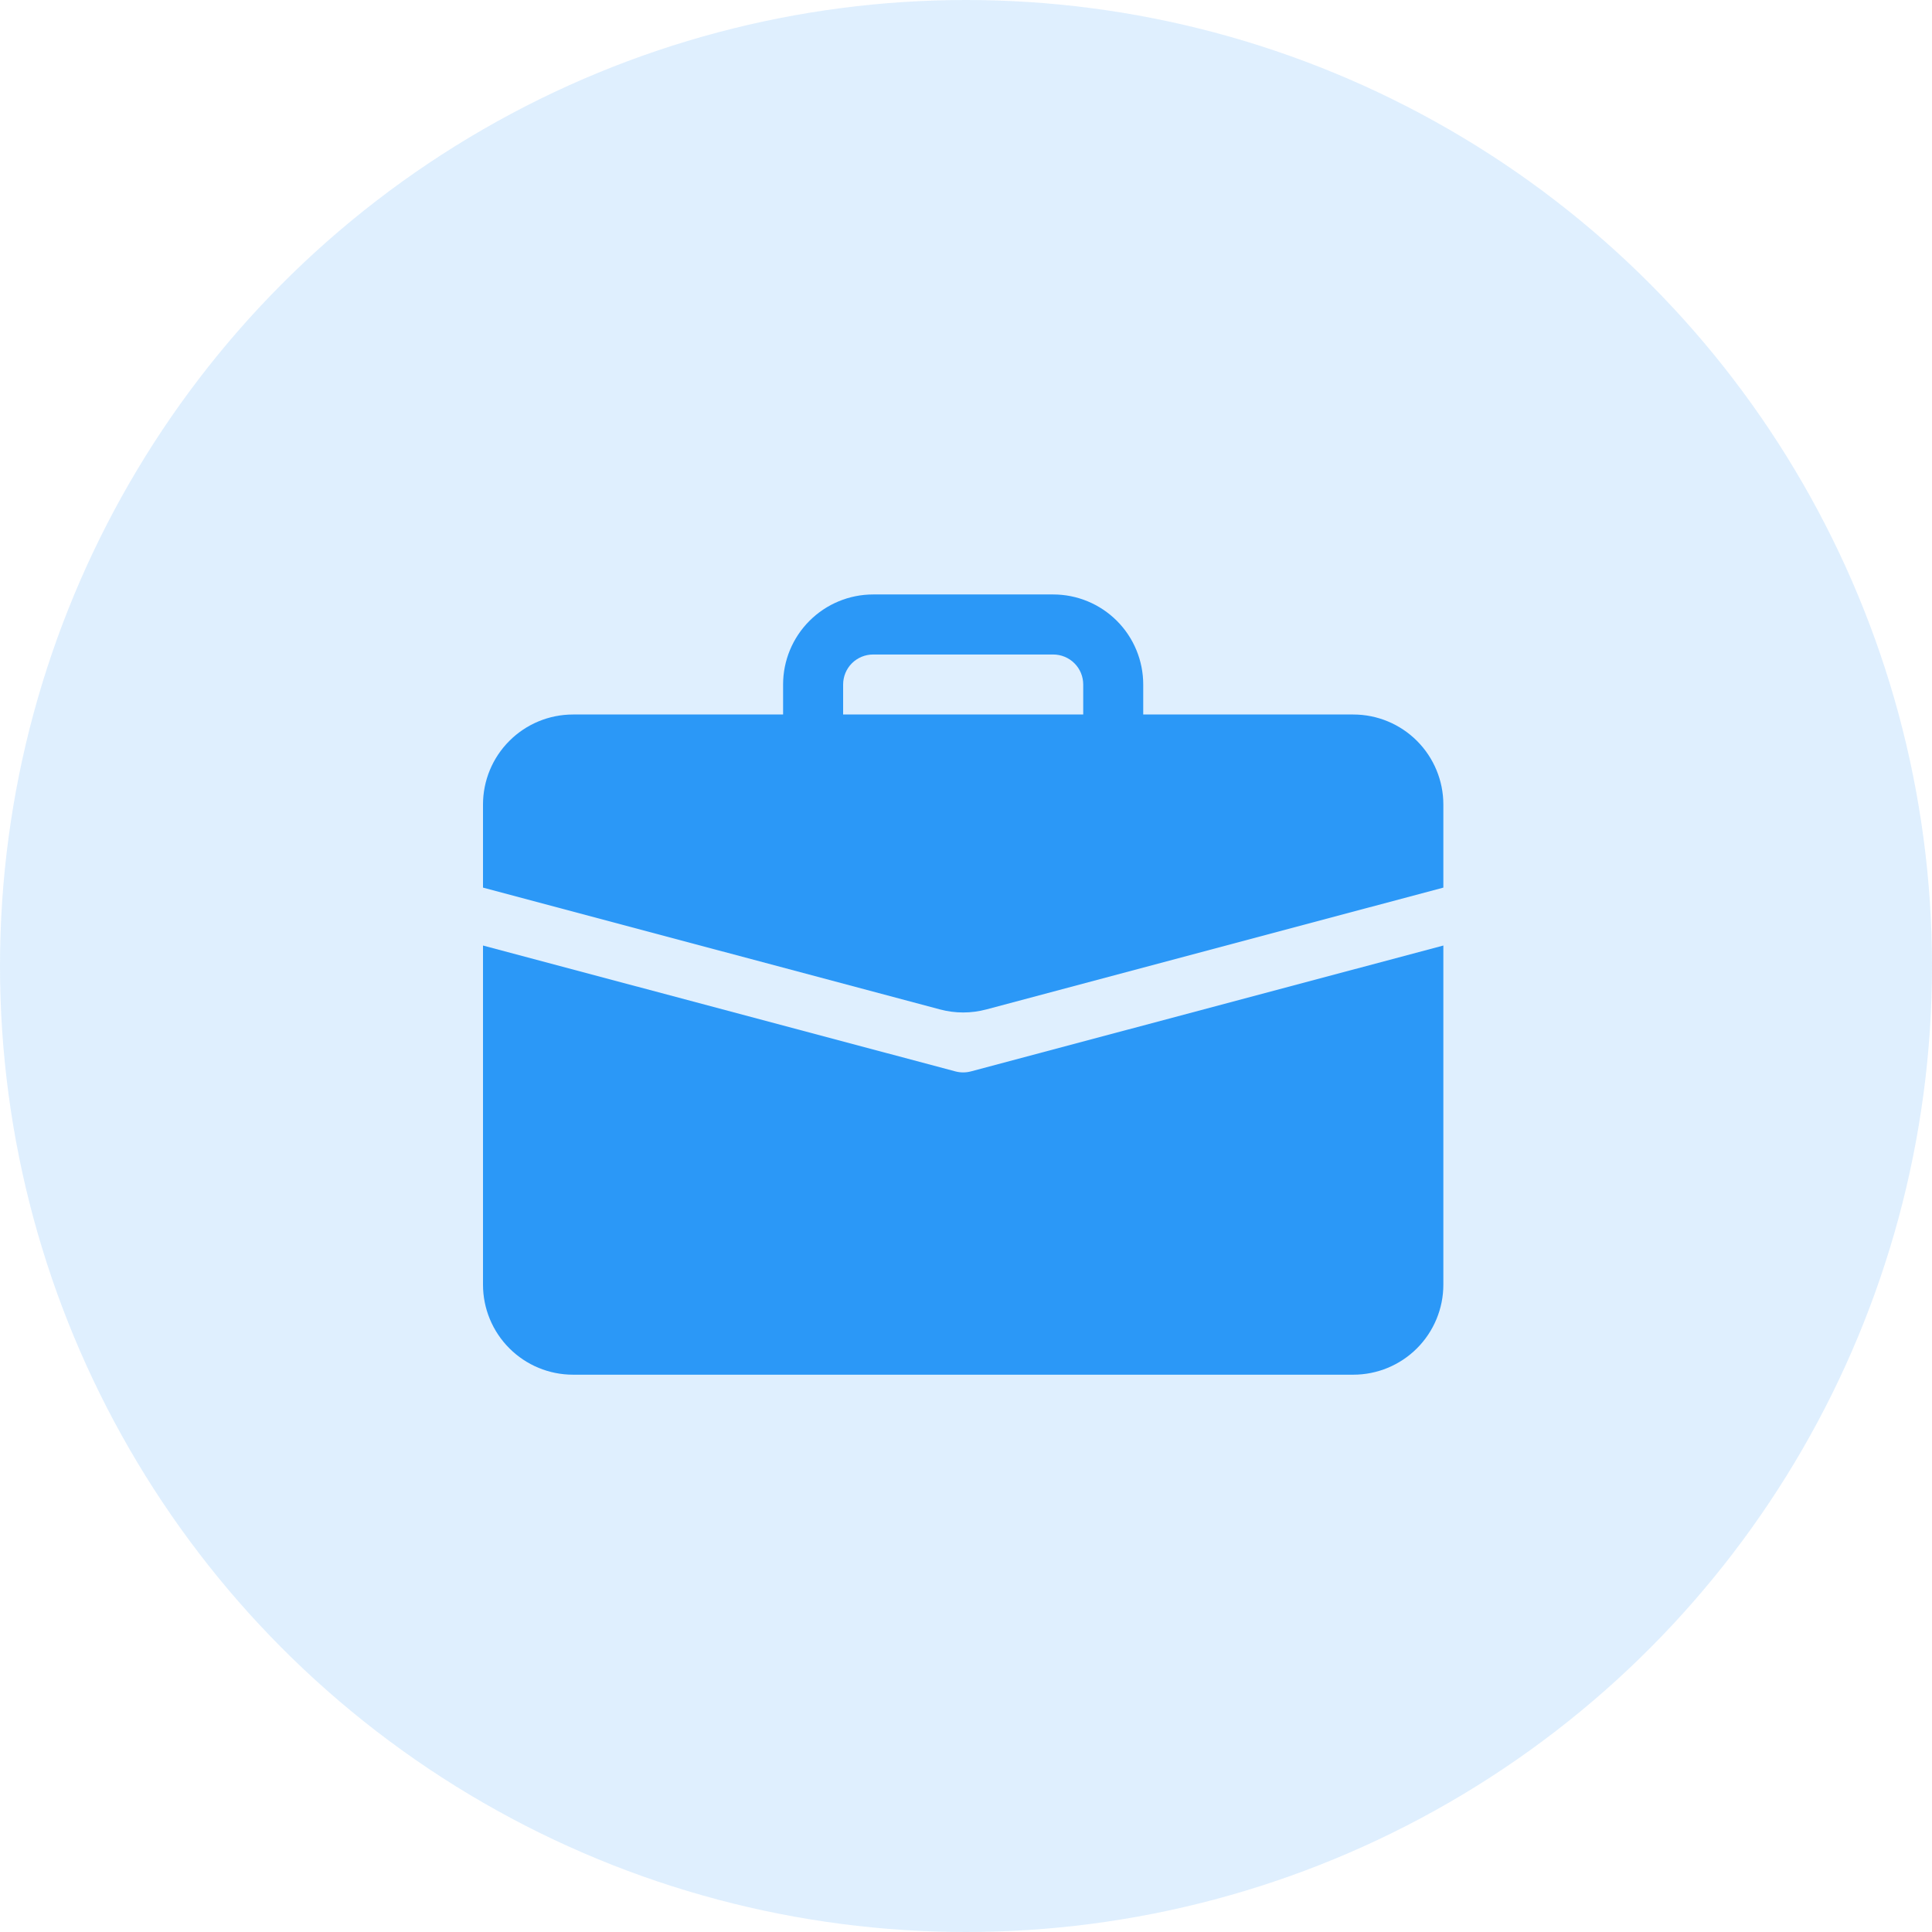
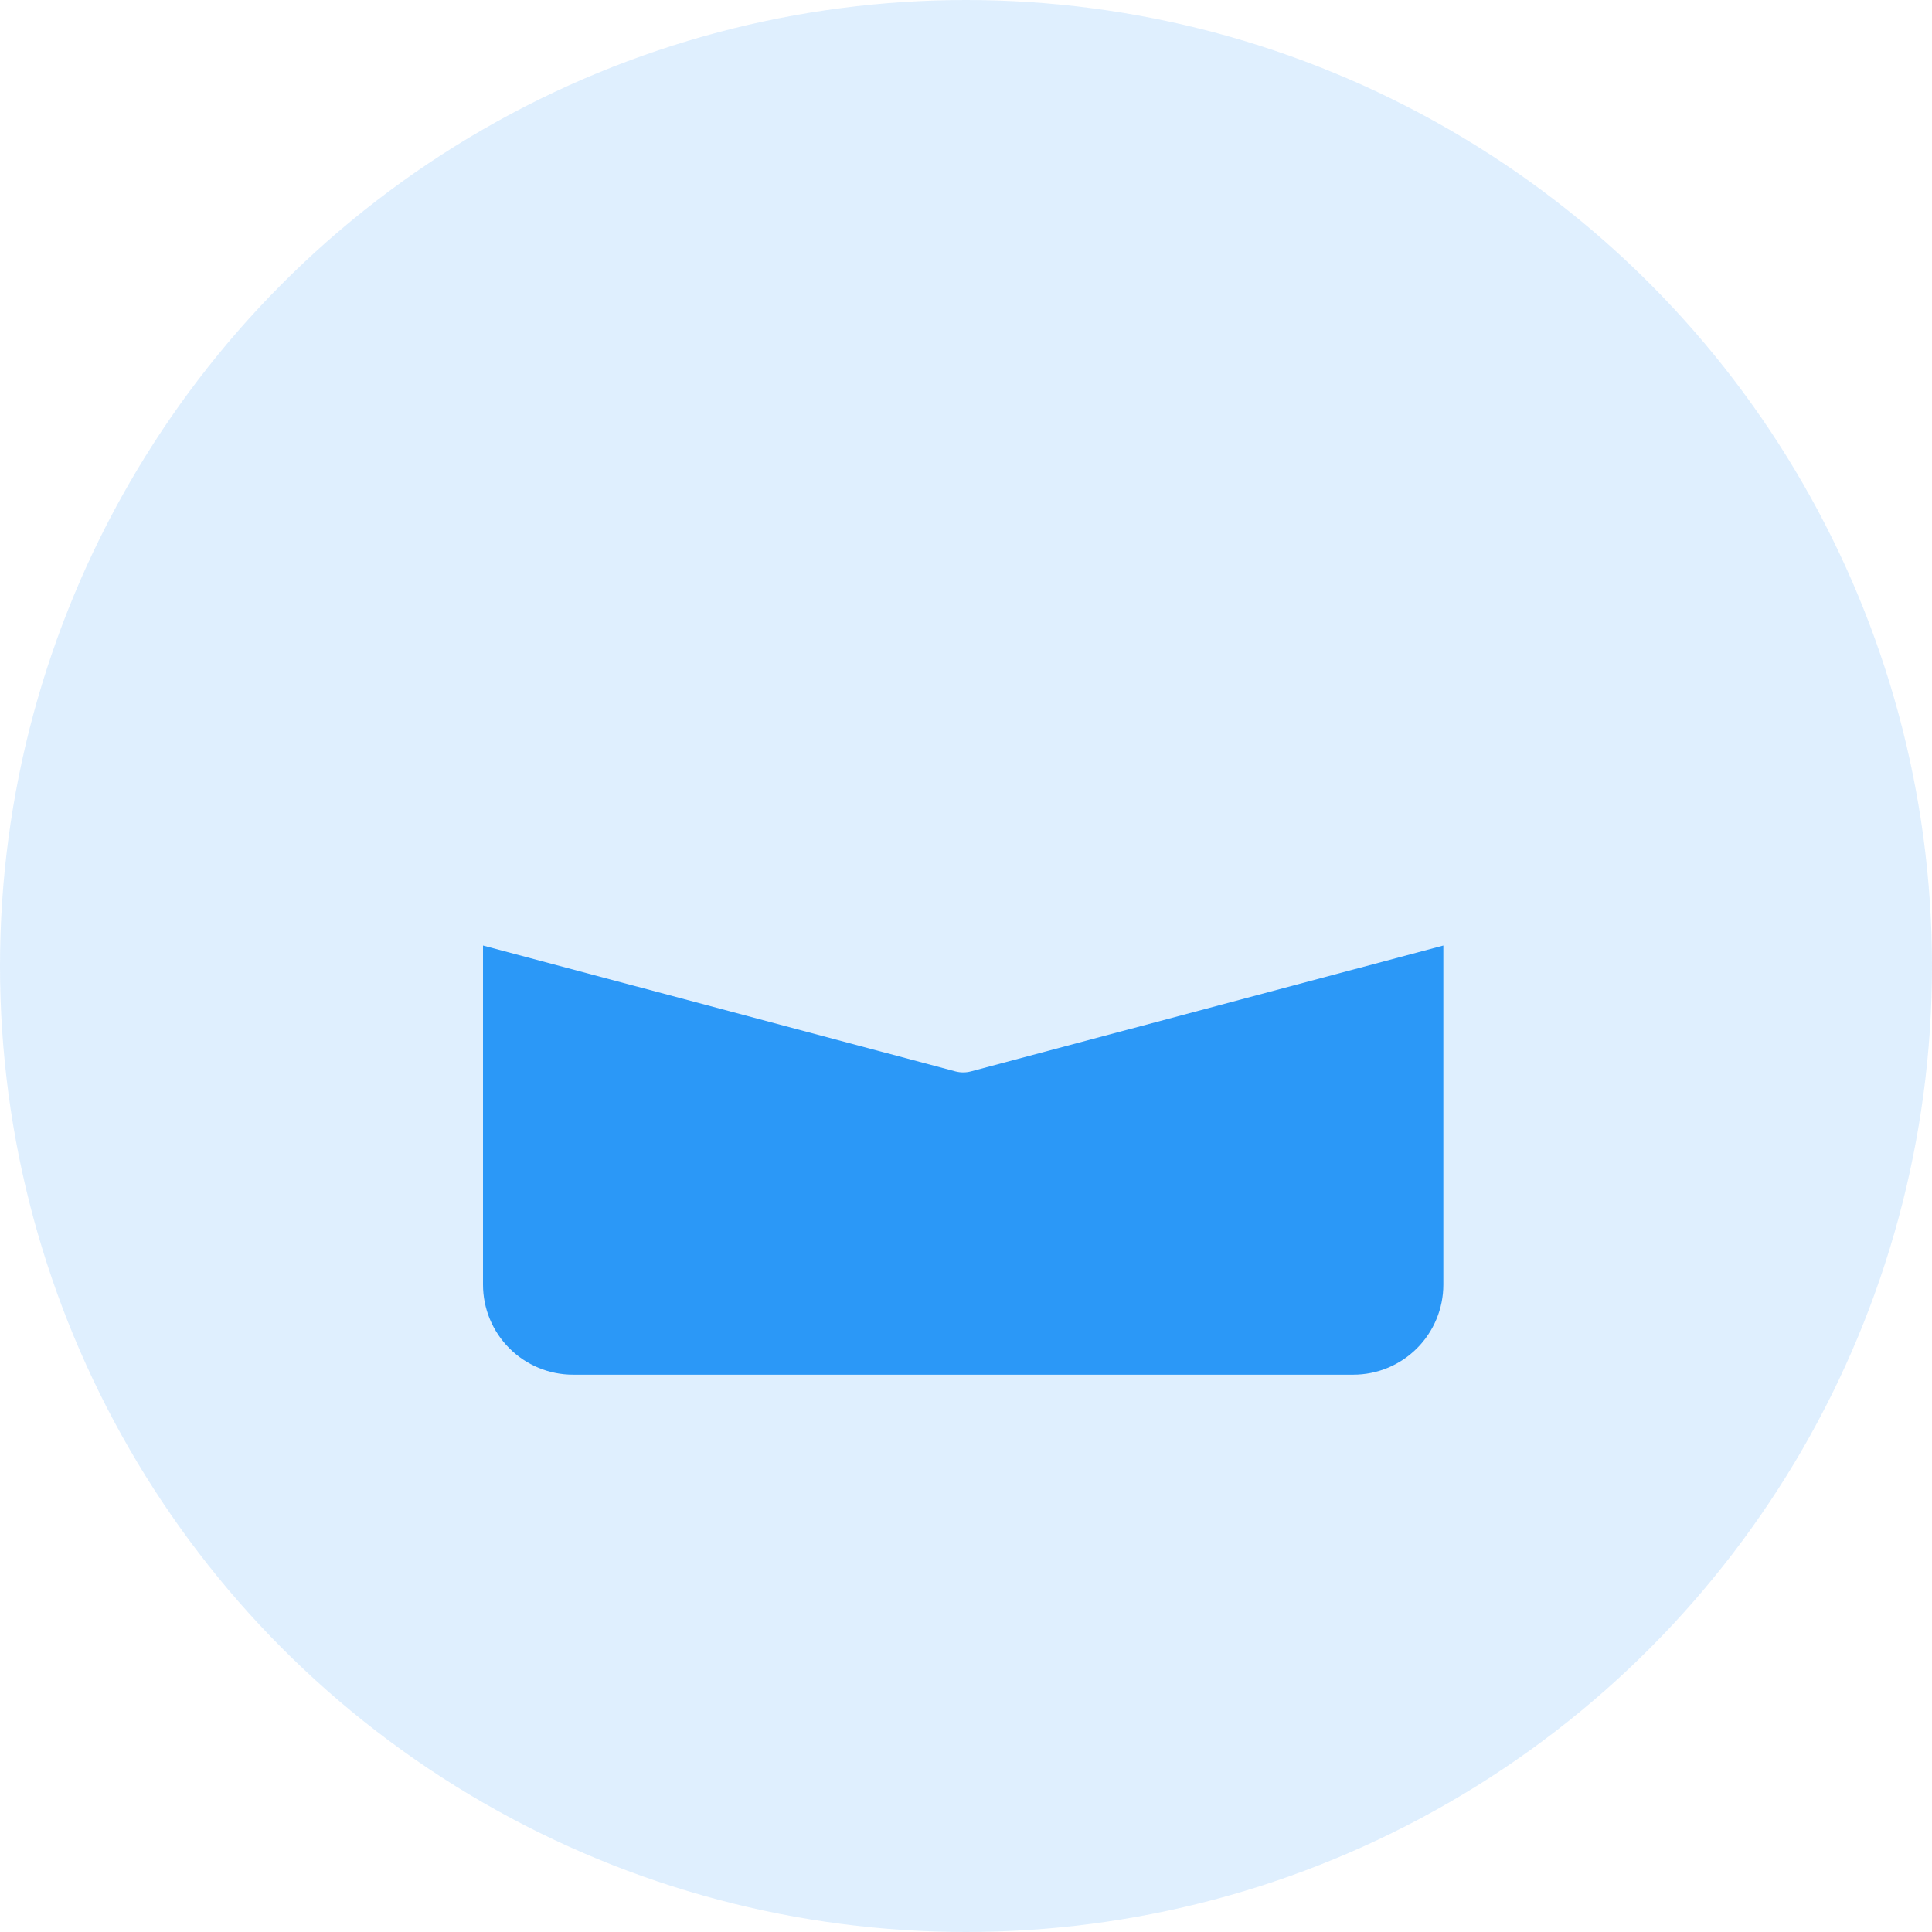
<svg xmlns="http://www.w3.org/2000/svg" width="52" height="52" viewBox="0 0 52 52" fill="none">
  <circle cx="26" cy="26" r="26" fill="#2B98F7" fill-opacity="0.15" />
-   <path d="M23.501 16C22.858 16 22.242 16.255 21.787 16.71C21.333 17.164 21.077 17.78 21.077 18.423V19.231H15.423C14.78 19.231 14.164 19.486 13.71 19.941C13.255 20.395 13 21.012 13 21.654V23.89L25.3 27.169C25.709 27.278 26.139 27.278 26.547 27.169L38.848 23.89V21.654C38.848 21.012 38.592 20.395 38.138 19.941C37.683 19.486 37.067 19.231 36.424 19.231H30.77V18.423C30.77 17.78 30.515 17.164 30.061 16.71C29.606 16.255 28.99 16 28.347 16H23.501ZM23.501 17.616H28.347C28.561 17.616 28.767 17.701 28.918 17.852C29.07 18.003 29.155 18.209 29.155 18.423V19.231H22.693V18.423C22.693 18.209 22.778 18.003 22.929 17.852C23.081 17.701 23.286 17.616 23.501 17.616Z" fill="#2B98F7" />
  <path d="M13 34.577C13 35.219 13.255 35.836 13.71 36.29C14.164 36.745 14.78 37 15.423 37H36.424C37.067 37 37.683 36.745 38.138 36.29C38.592 35.836 38.848 35.219 38.848 34.577V25.449L26.132 28.837C25.996 28.873 25.852 28.873 25.715 28.837L13 25.449V34.577Z" fill="#2B98F7" />
</svg>